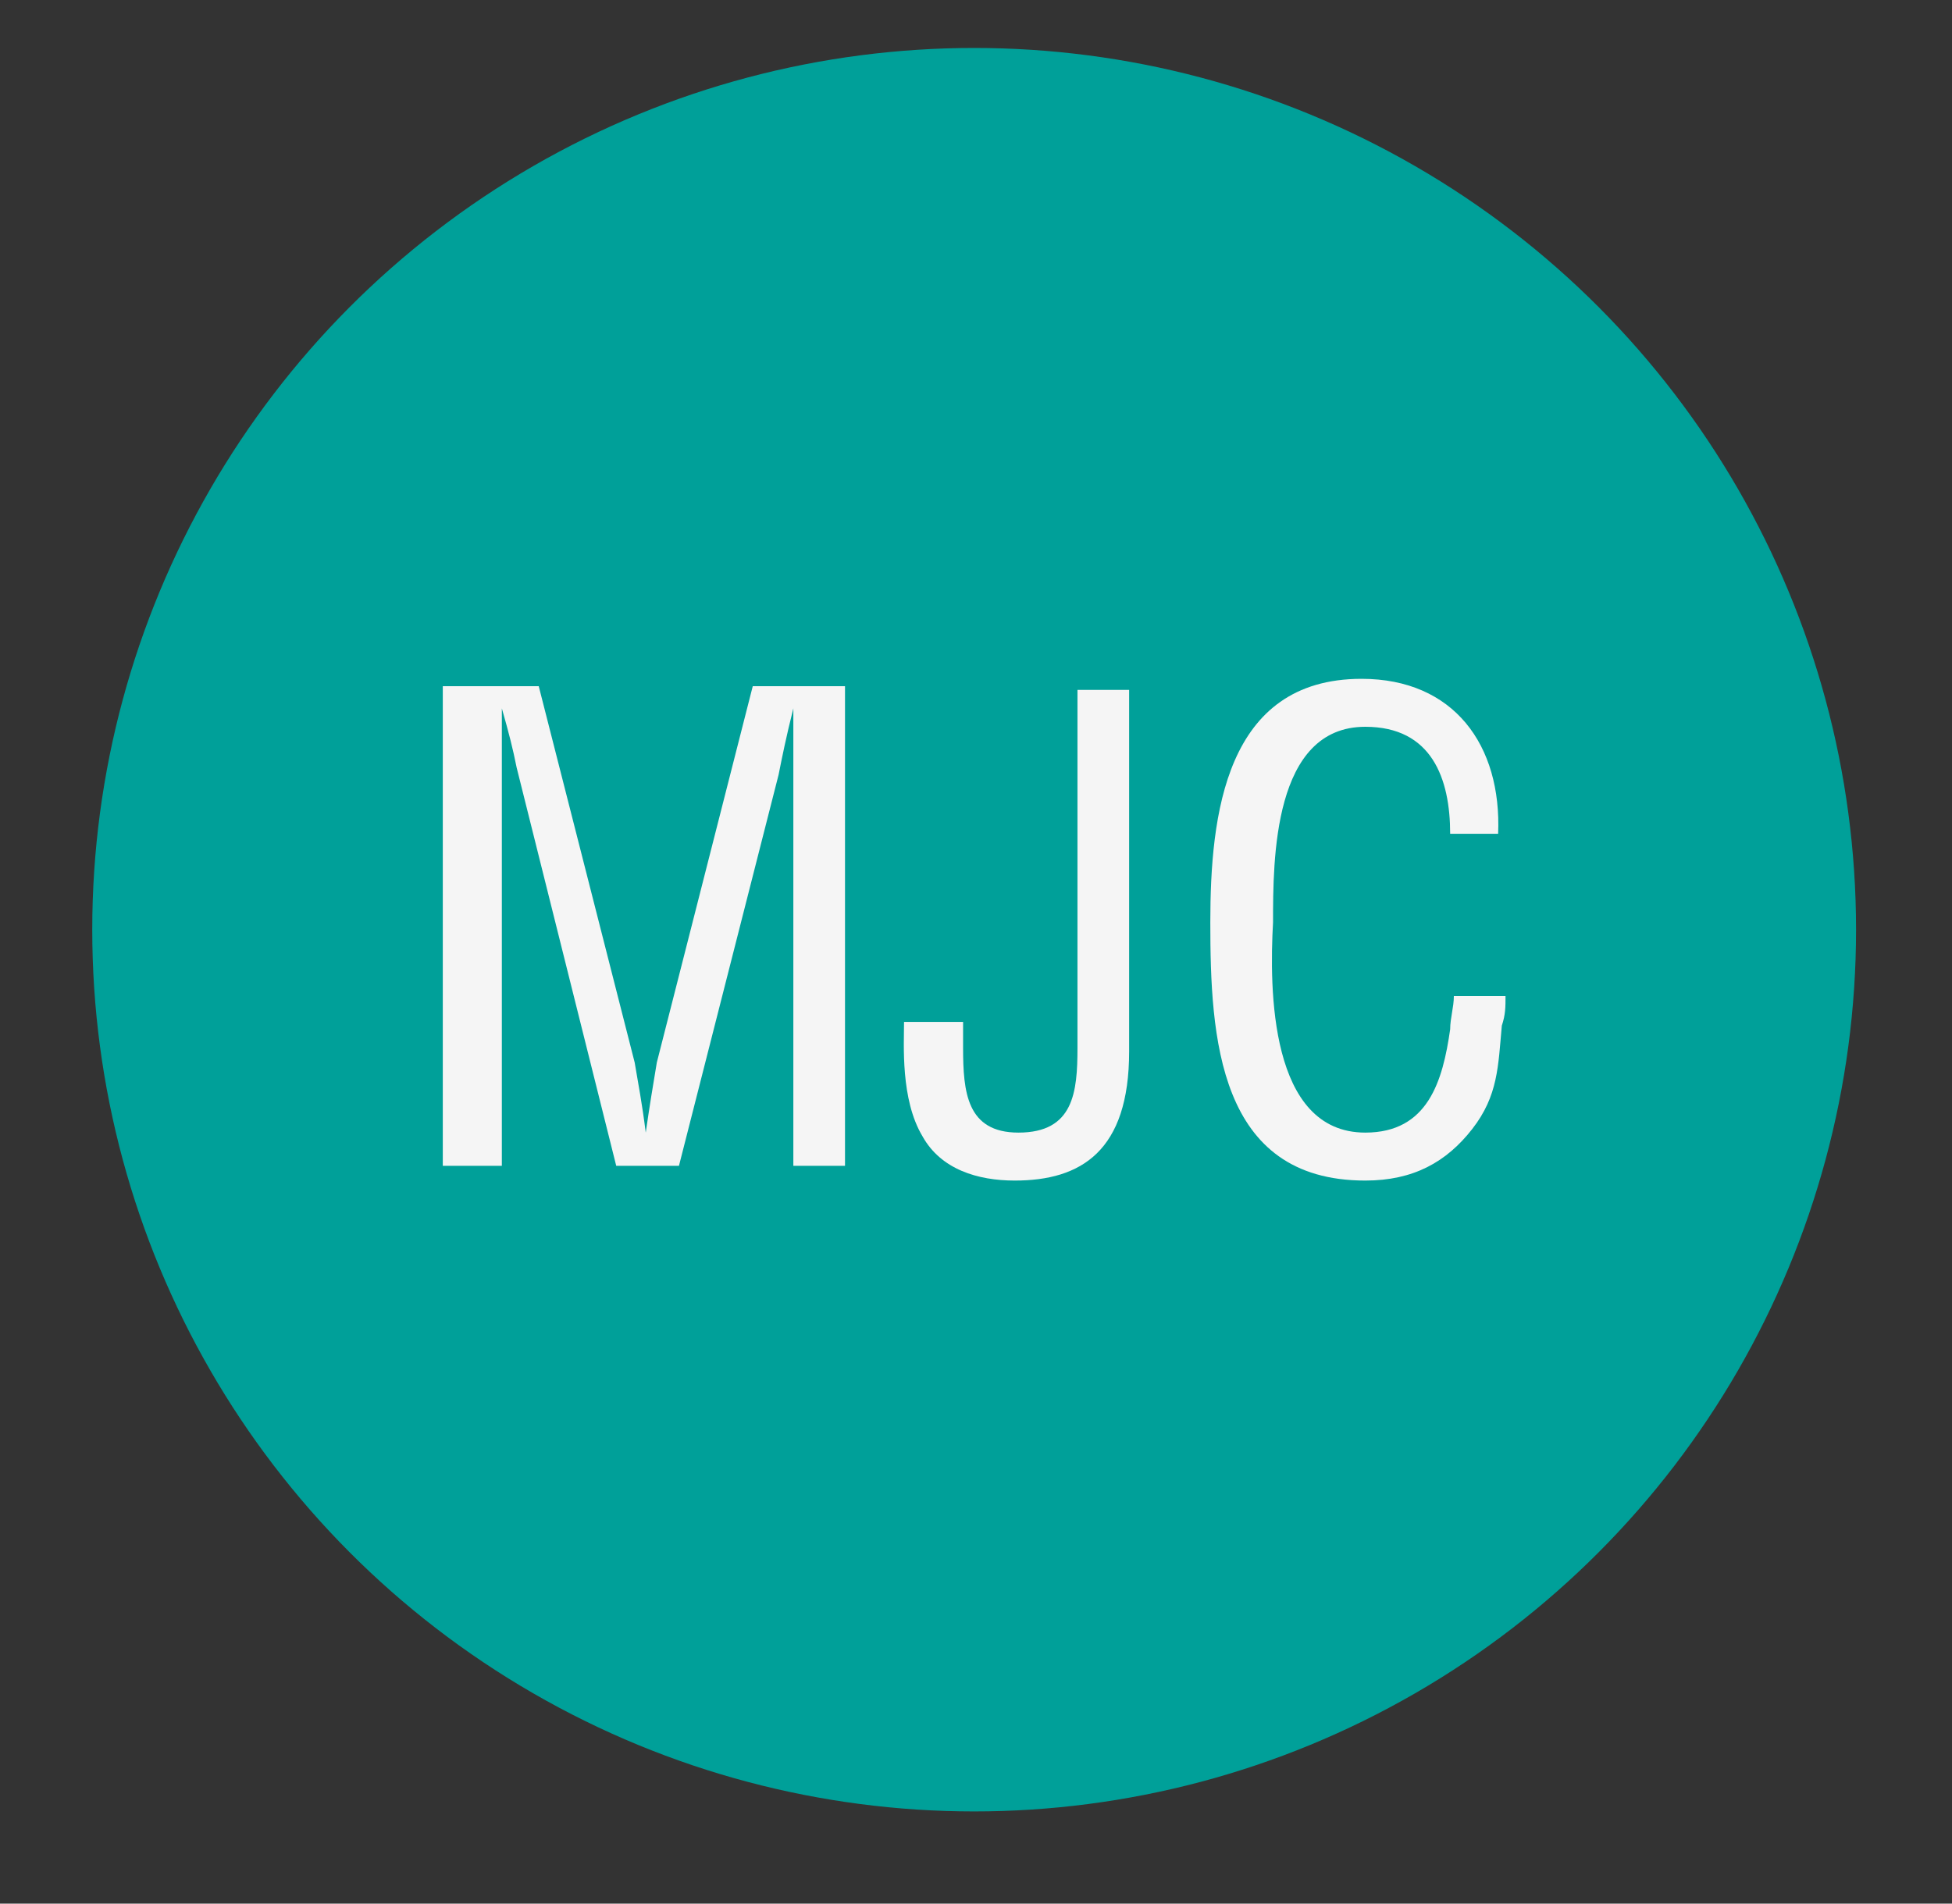
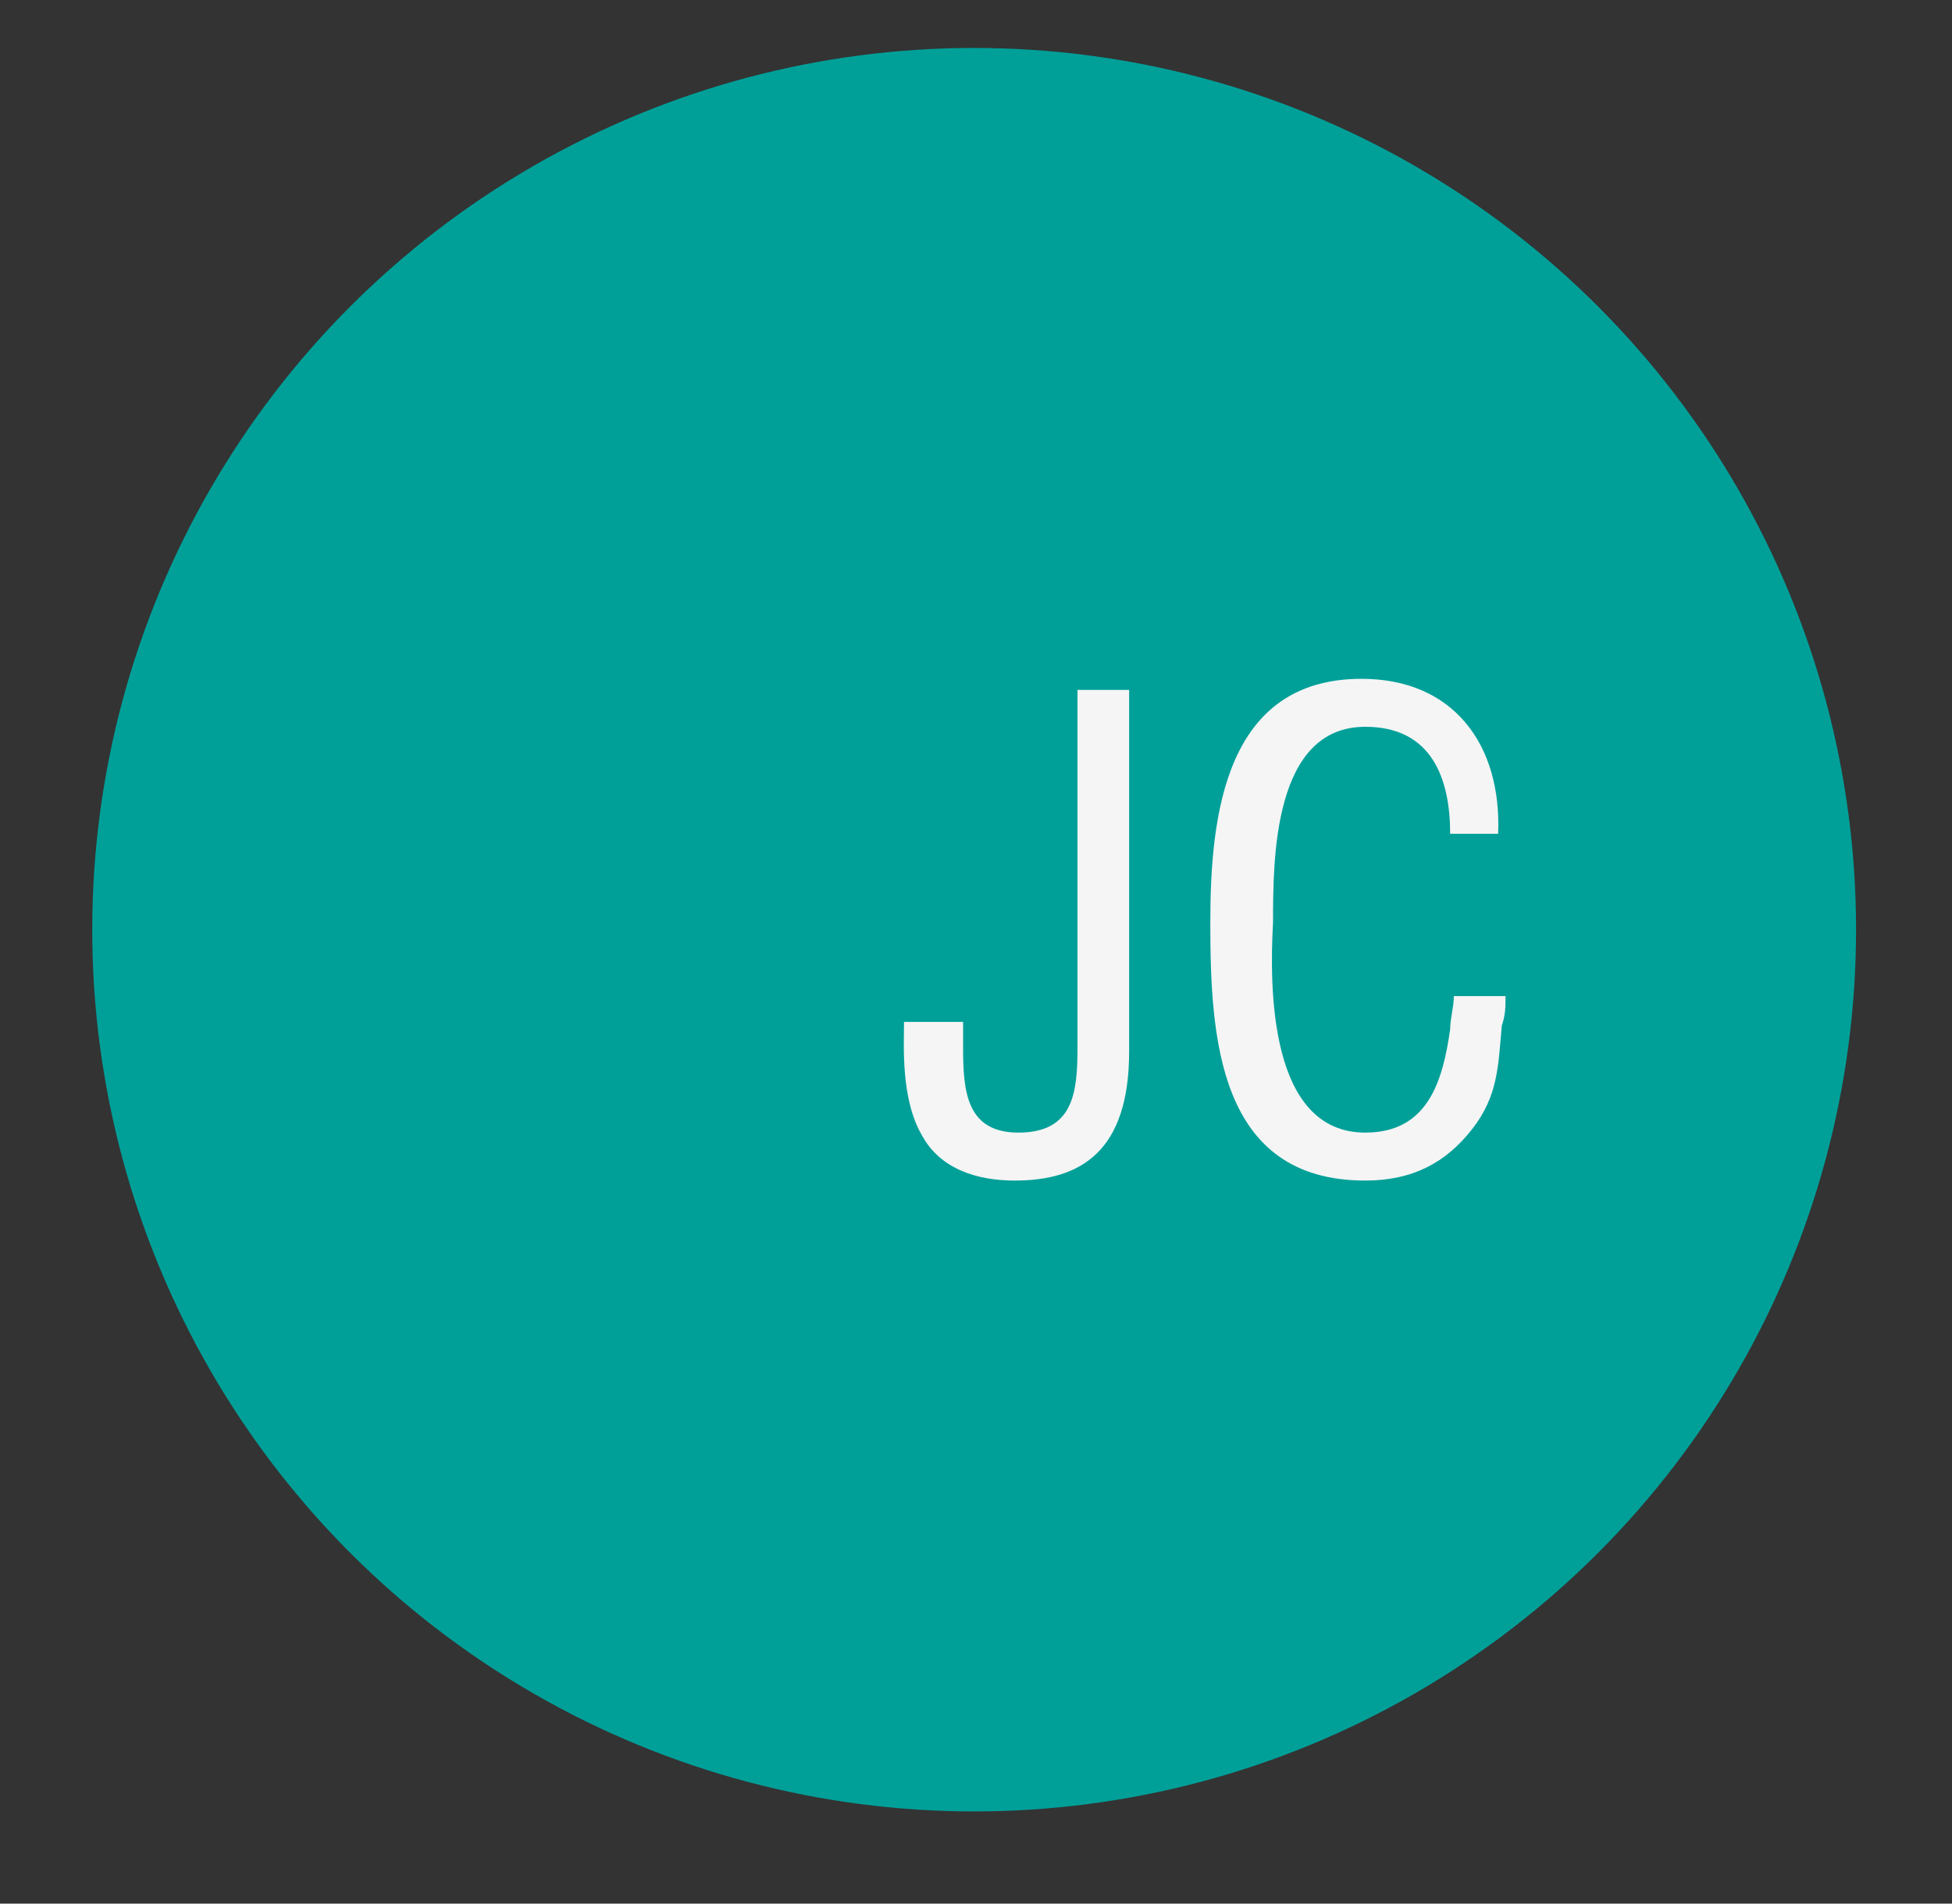
<svg xmlns="http://www.w3.org/2000/svg" version="1.1" id="Capa_1" x="0px" y="0px" viewBox="0 0 52.9 51.6" style="enable-background:new 0 0 52.9 51.6;" xml:space="preserve">
  <rect x="0" y="0" width="52.9" height="51.6" fill="#333333" stroke="none" />
  <style type="text/css">
	.st0{fill:#00A099;}
	.st1{fill:#F5F5F5;}
</style>
  <circle class="st0" cx="26.4" cy="25.2" r="23.9" />
  <g>
-     <path class="st1" d="M20.4,18.6h2.5v13h-1.4V20.9c0-0.6,0-1.1,0-1.7h0c-0.2,0.8-0.3,1.3-0.4,1.8l-2.7,10.6h-1.7l-2.7-10.8   c-0.1-0.5-0.2-0.9-0.4-1.6h0c0,0.6,0,1.1,0,1.7v10.7H12v-13h2.6l2.6,10.2c0.1,0.6,0.2,1.1,0.3,1.9h0c0.1-0.7,0.2-1.3,0.3-1.9   L20.4,18.6z" />
    <path class="st1" d="M26.1,27.6v0.8c0,1.2,0.1,2.3,1.5,2.3c1.5,0,1.6-1.1,1.6-2.3v-9.7h1.4v9.8c0,2.7-1.3,3.5-3.1,3.5   c-1,0-2-0.3-2.5-1.2c-0.6-1-0.5-2.5-0.5-3.1H26.1z" />
    <path class="st1" d="M39.3,22.6c0-1.5-0.5-2.9-2.3-2.9c-2.5,0-2.5,3.6-2.5,5.3c-0.1,1.8-0.1,5.7,2.5,5.7c1.7,0,2.1-1.4,2.3-2.8   c0-0.3,0.1-0.6,0.1-0.9h1.4c0,0.3,0,0.5-0.1,0.8c-0.1,1.1-0.1,1.9-0.8,2.8C39.2,31.5,38.3,32,37,32c-4,0-4.2-3.9-4.2-7   c0-2.9,0.4-6.6,4.1-6.6c2.5,0,3.8,1.8,3.7,4.2H39.3z" />
  </g>
</svg>